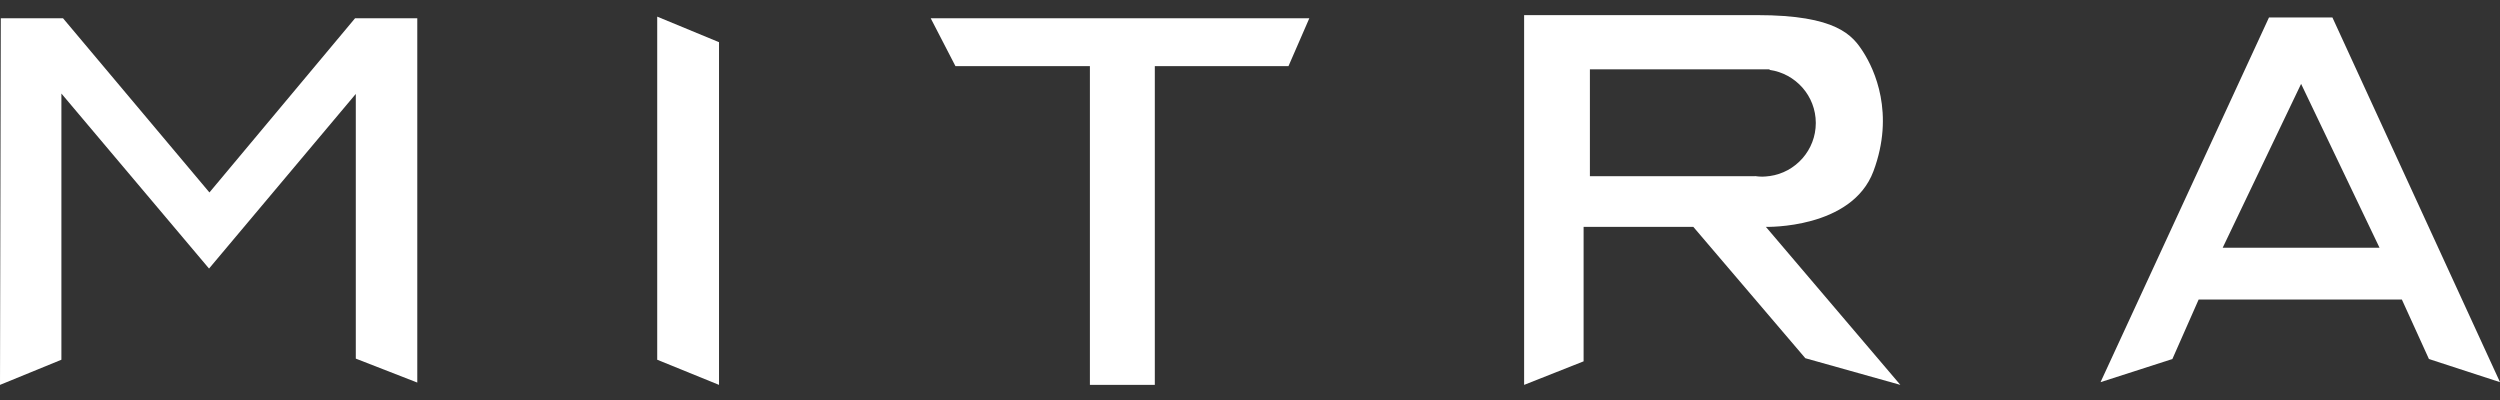
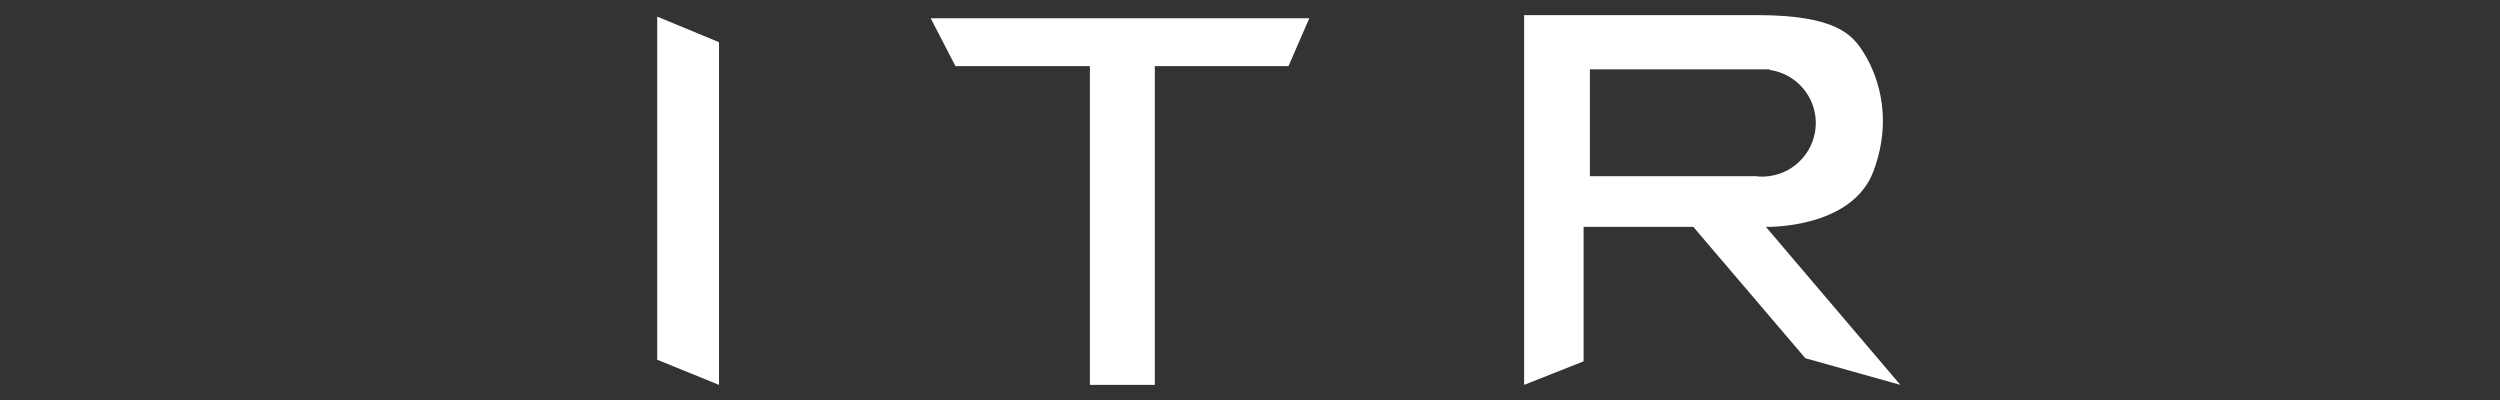
<svg xmlns="http://www.w3.org/2000/svg" width="150" height="24" viewBox="0 0 150 24" fill="none">
  <rect x="0" y="0" width="150" height="24" fill="#333333" stroke="none" />
-   <path d="M0.048 1.094H3.78L12.566 11.547L21.305 1.094H25.037V22.954L21.348 21.517V5.635L12.542 16.113L3.684 5.612V21.584L0 23.093L0.048 1.094Z" fill="white" />
  <path d="M39.433 0.998V21.584L43.141 23.093V2.531L39.433 0.998Z" fill="white" />
  <path d="M55.842 1.094H78.56L77.309 3.968H69.289V23.093H65.394V3.968H57.327L55.842 1.094Z" fill="white" />
-   <path d="M139.944 1.046H136.14L126.032 22.93L130.343 21.541L131.919 17.972H144.112L145.736 21.541L150 22.93L139.944 1.046ZM133.362 14.863L138.066 5.032L142.771 14.863H133.357H133.362Z" fill="white" />
  <path d="M105.963 13.612C105.963 13.612 111.108 13.751 112.407 10.273C113.705 6.795 112.454 4.155 111.803 3.135C111.156 2.114 110.203 0.907 105.426 0.907H91.447V23.093L95.016 21.68V13.612H101.599L108.32 21.493L114.021 23.093L105.953 13.612H105.963ZM105.292 10.57H95.394V4.16H106.174V4.193C107.74 4.414 108.948 5.755 108.948 7.379C108.948 9.003 107.74 10.35 106.174 10.565H106.159C106.016 10.584 105.872 10.599 105.728 10.599C105.584 10.599 105.436 10.584 105.297 10.565L105.292 10.57Z" fill="white" />
</svg>